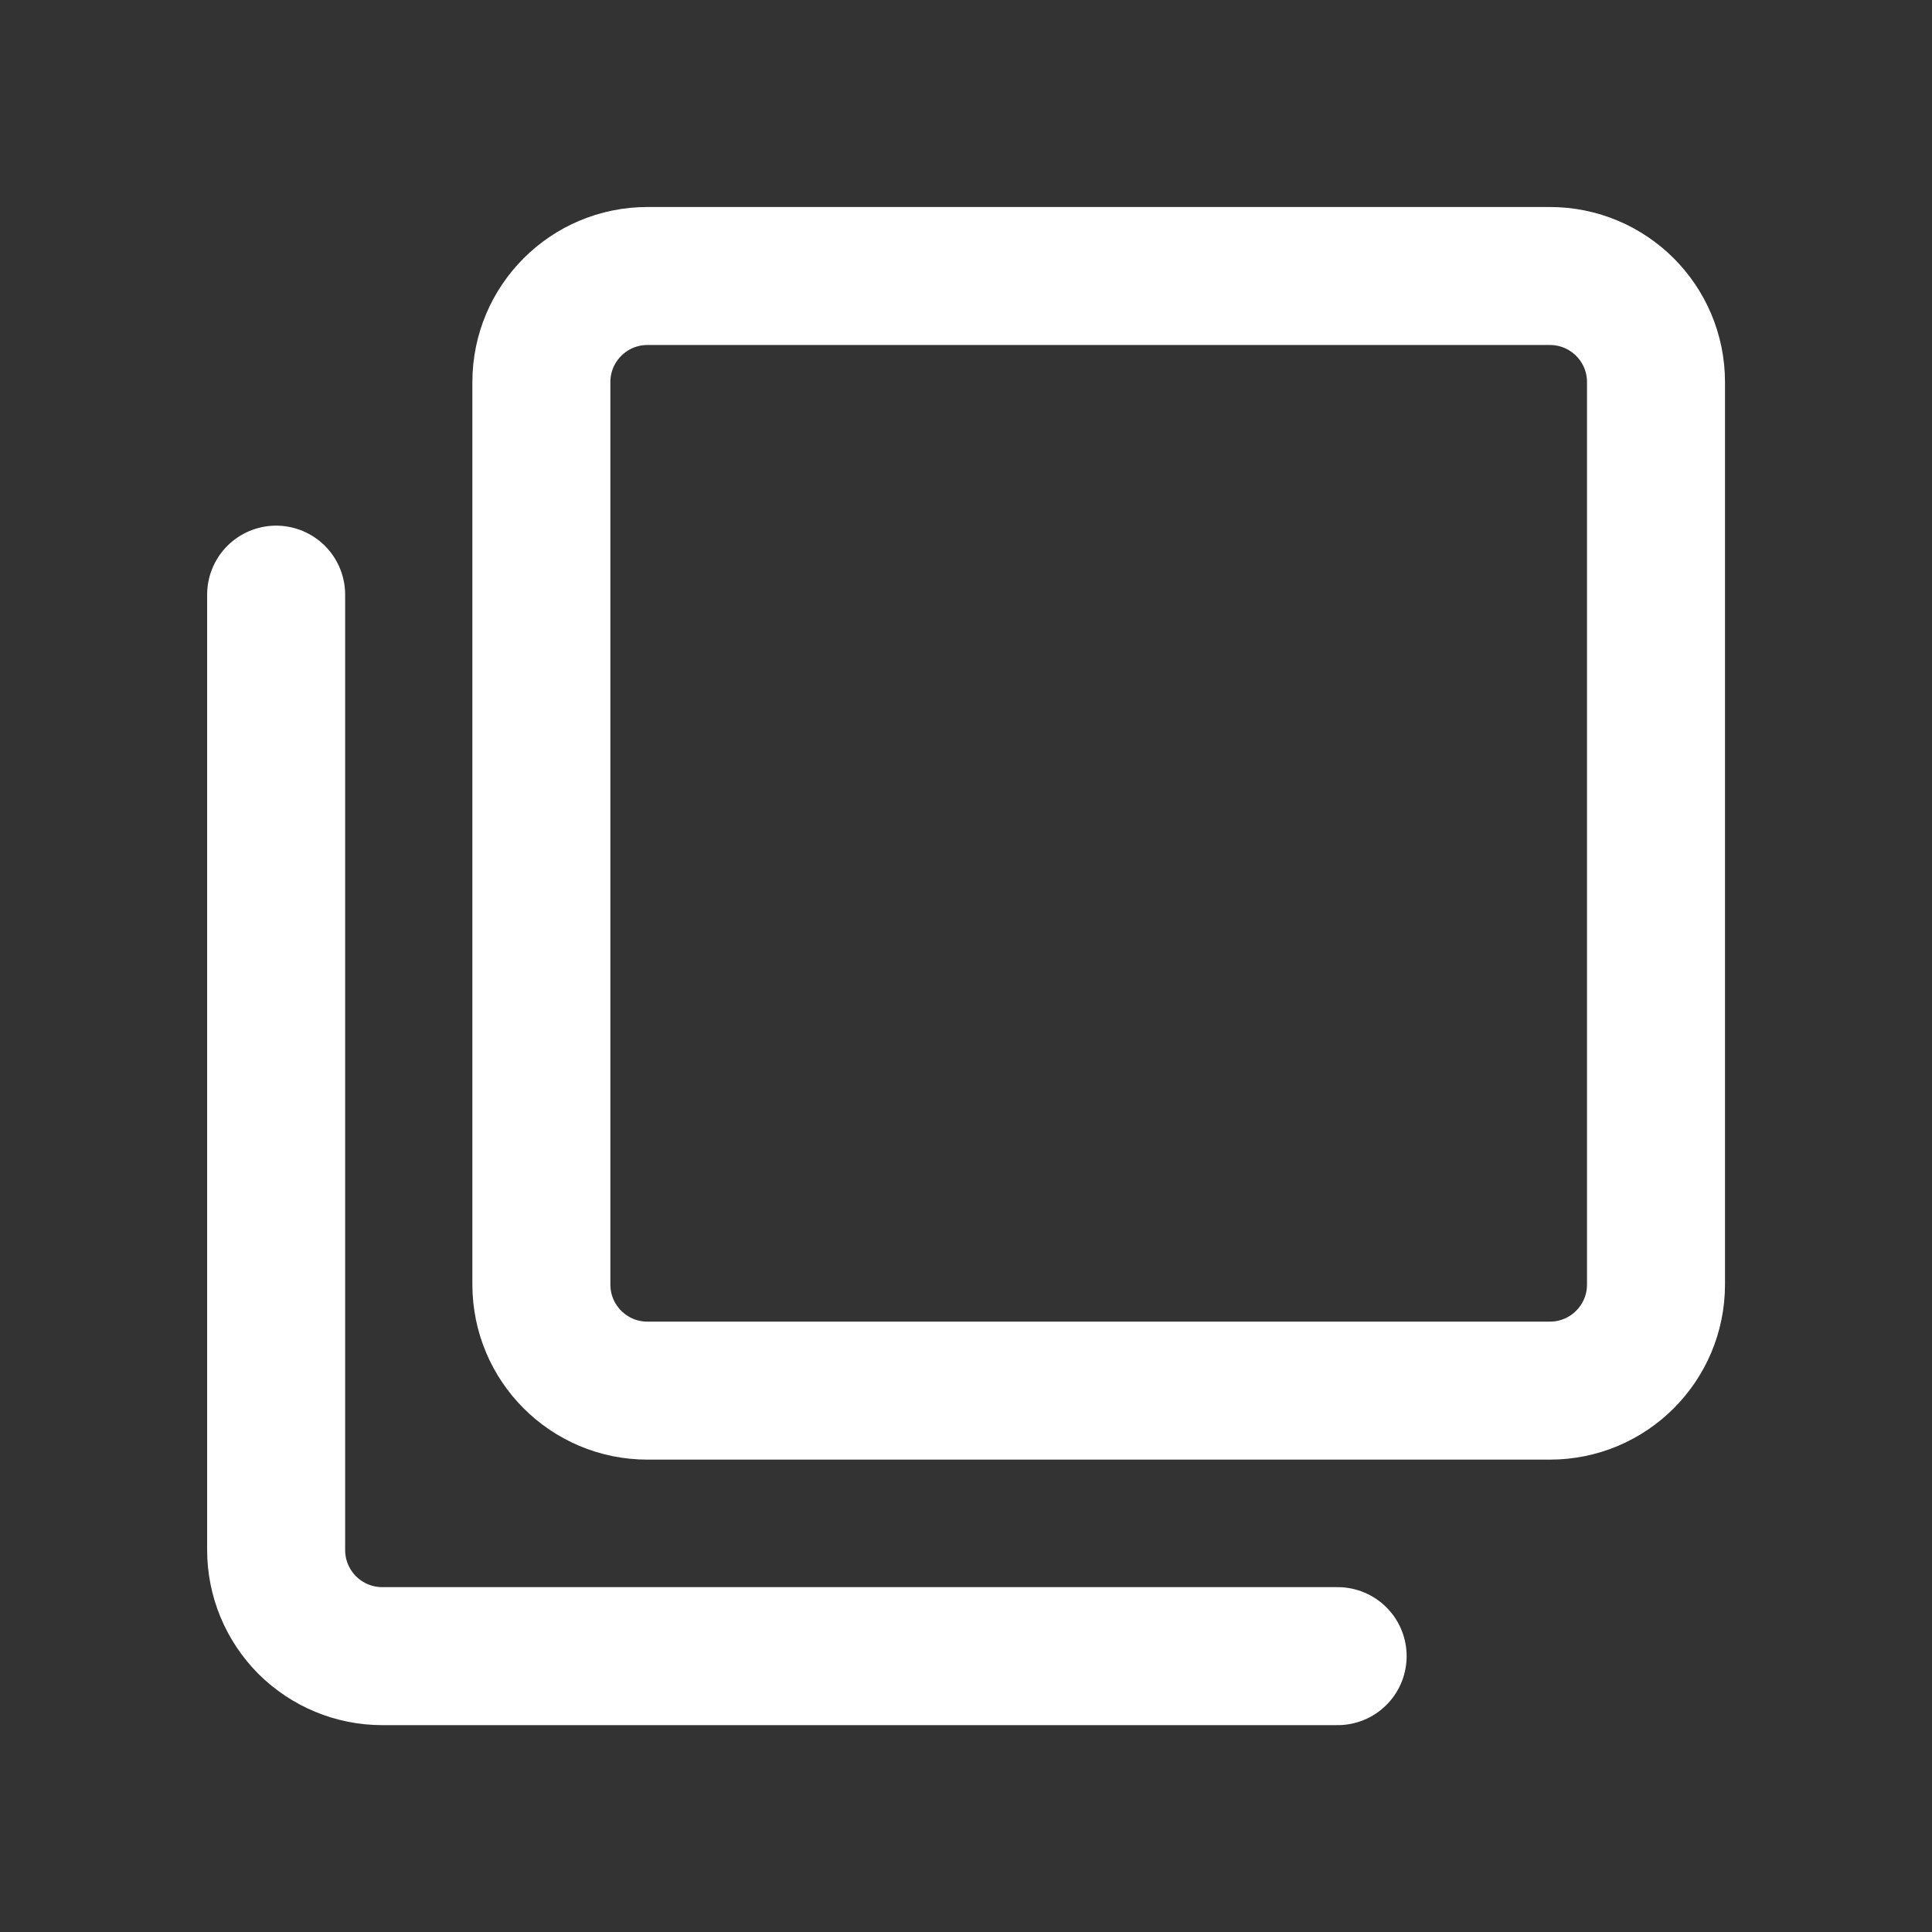
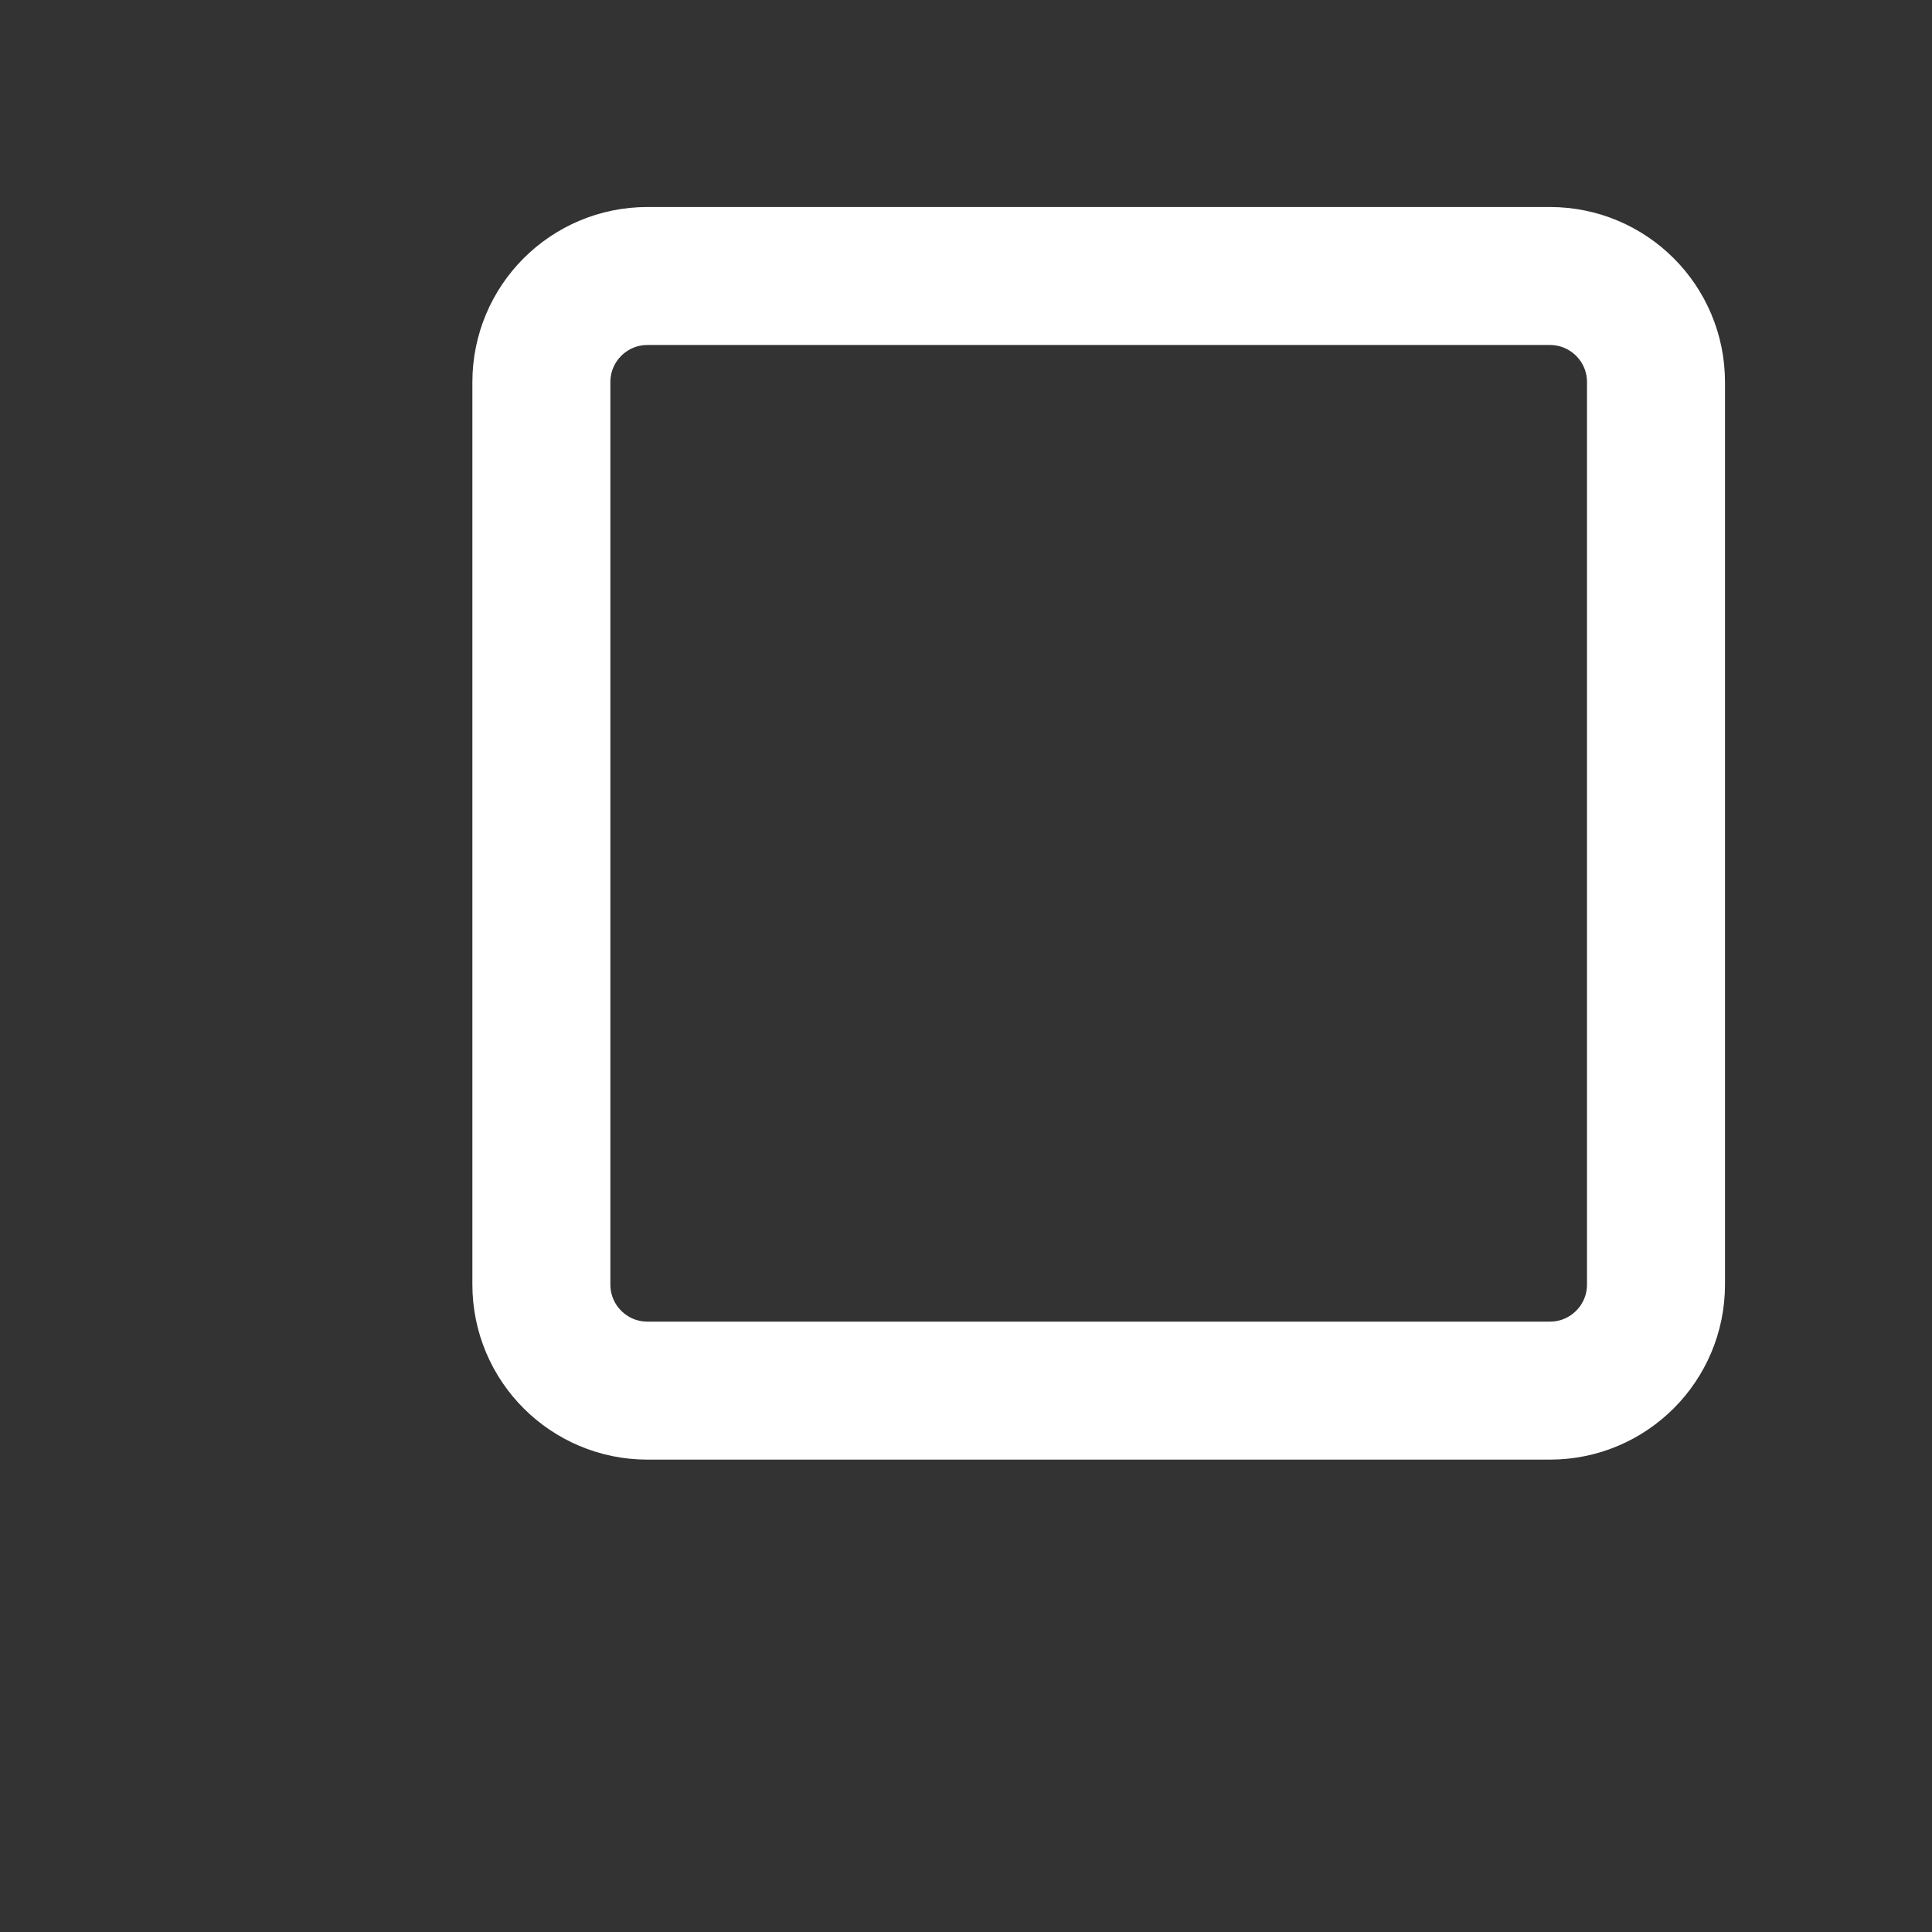
<svg xmlns="http://www.w3.org/2000/svg" width="14" height="14" viewBox="0 0 14 14" fill="none">
  <rect x="0" y="0" width="14" height="14" fill="#333333" stroke="none" />
  <g id="Align Back 1">
    <g id="align-back-1--back-design-layer-layers-pile-stack-arrange-square">
      <path id="Vector" d="M4.692 2H11.231C11.656 2 12 2.344 12 2.769V9.308C12 9.733 11.656 10.077 11.231 10.077H4.692C4.267 10.077 3.923 9.733 3.923 9.308V2.769C3.923 2.344 4.267 2 4.692 2Z" stroke="white" stroke-linecap="round" stroke-linejoin="round" />
-       <path id="Vector_2" d="M2.001 4.309V11.232C2.001 11.436 2.082 11.631 2.226 11.776C2.371 11.92 2.566 12.001 2.77 12.001H9.693" stroke="white" stroke-linecap="round" stroke-linejoin="round" />
    </g>
  </g>
</svg>